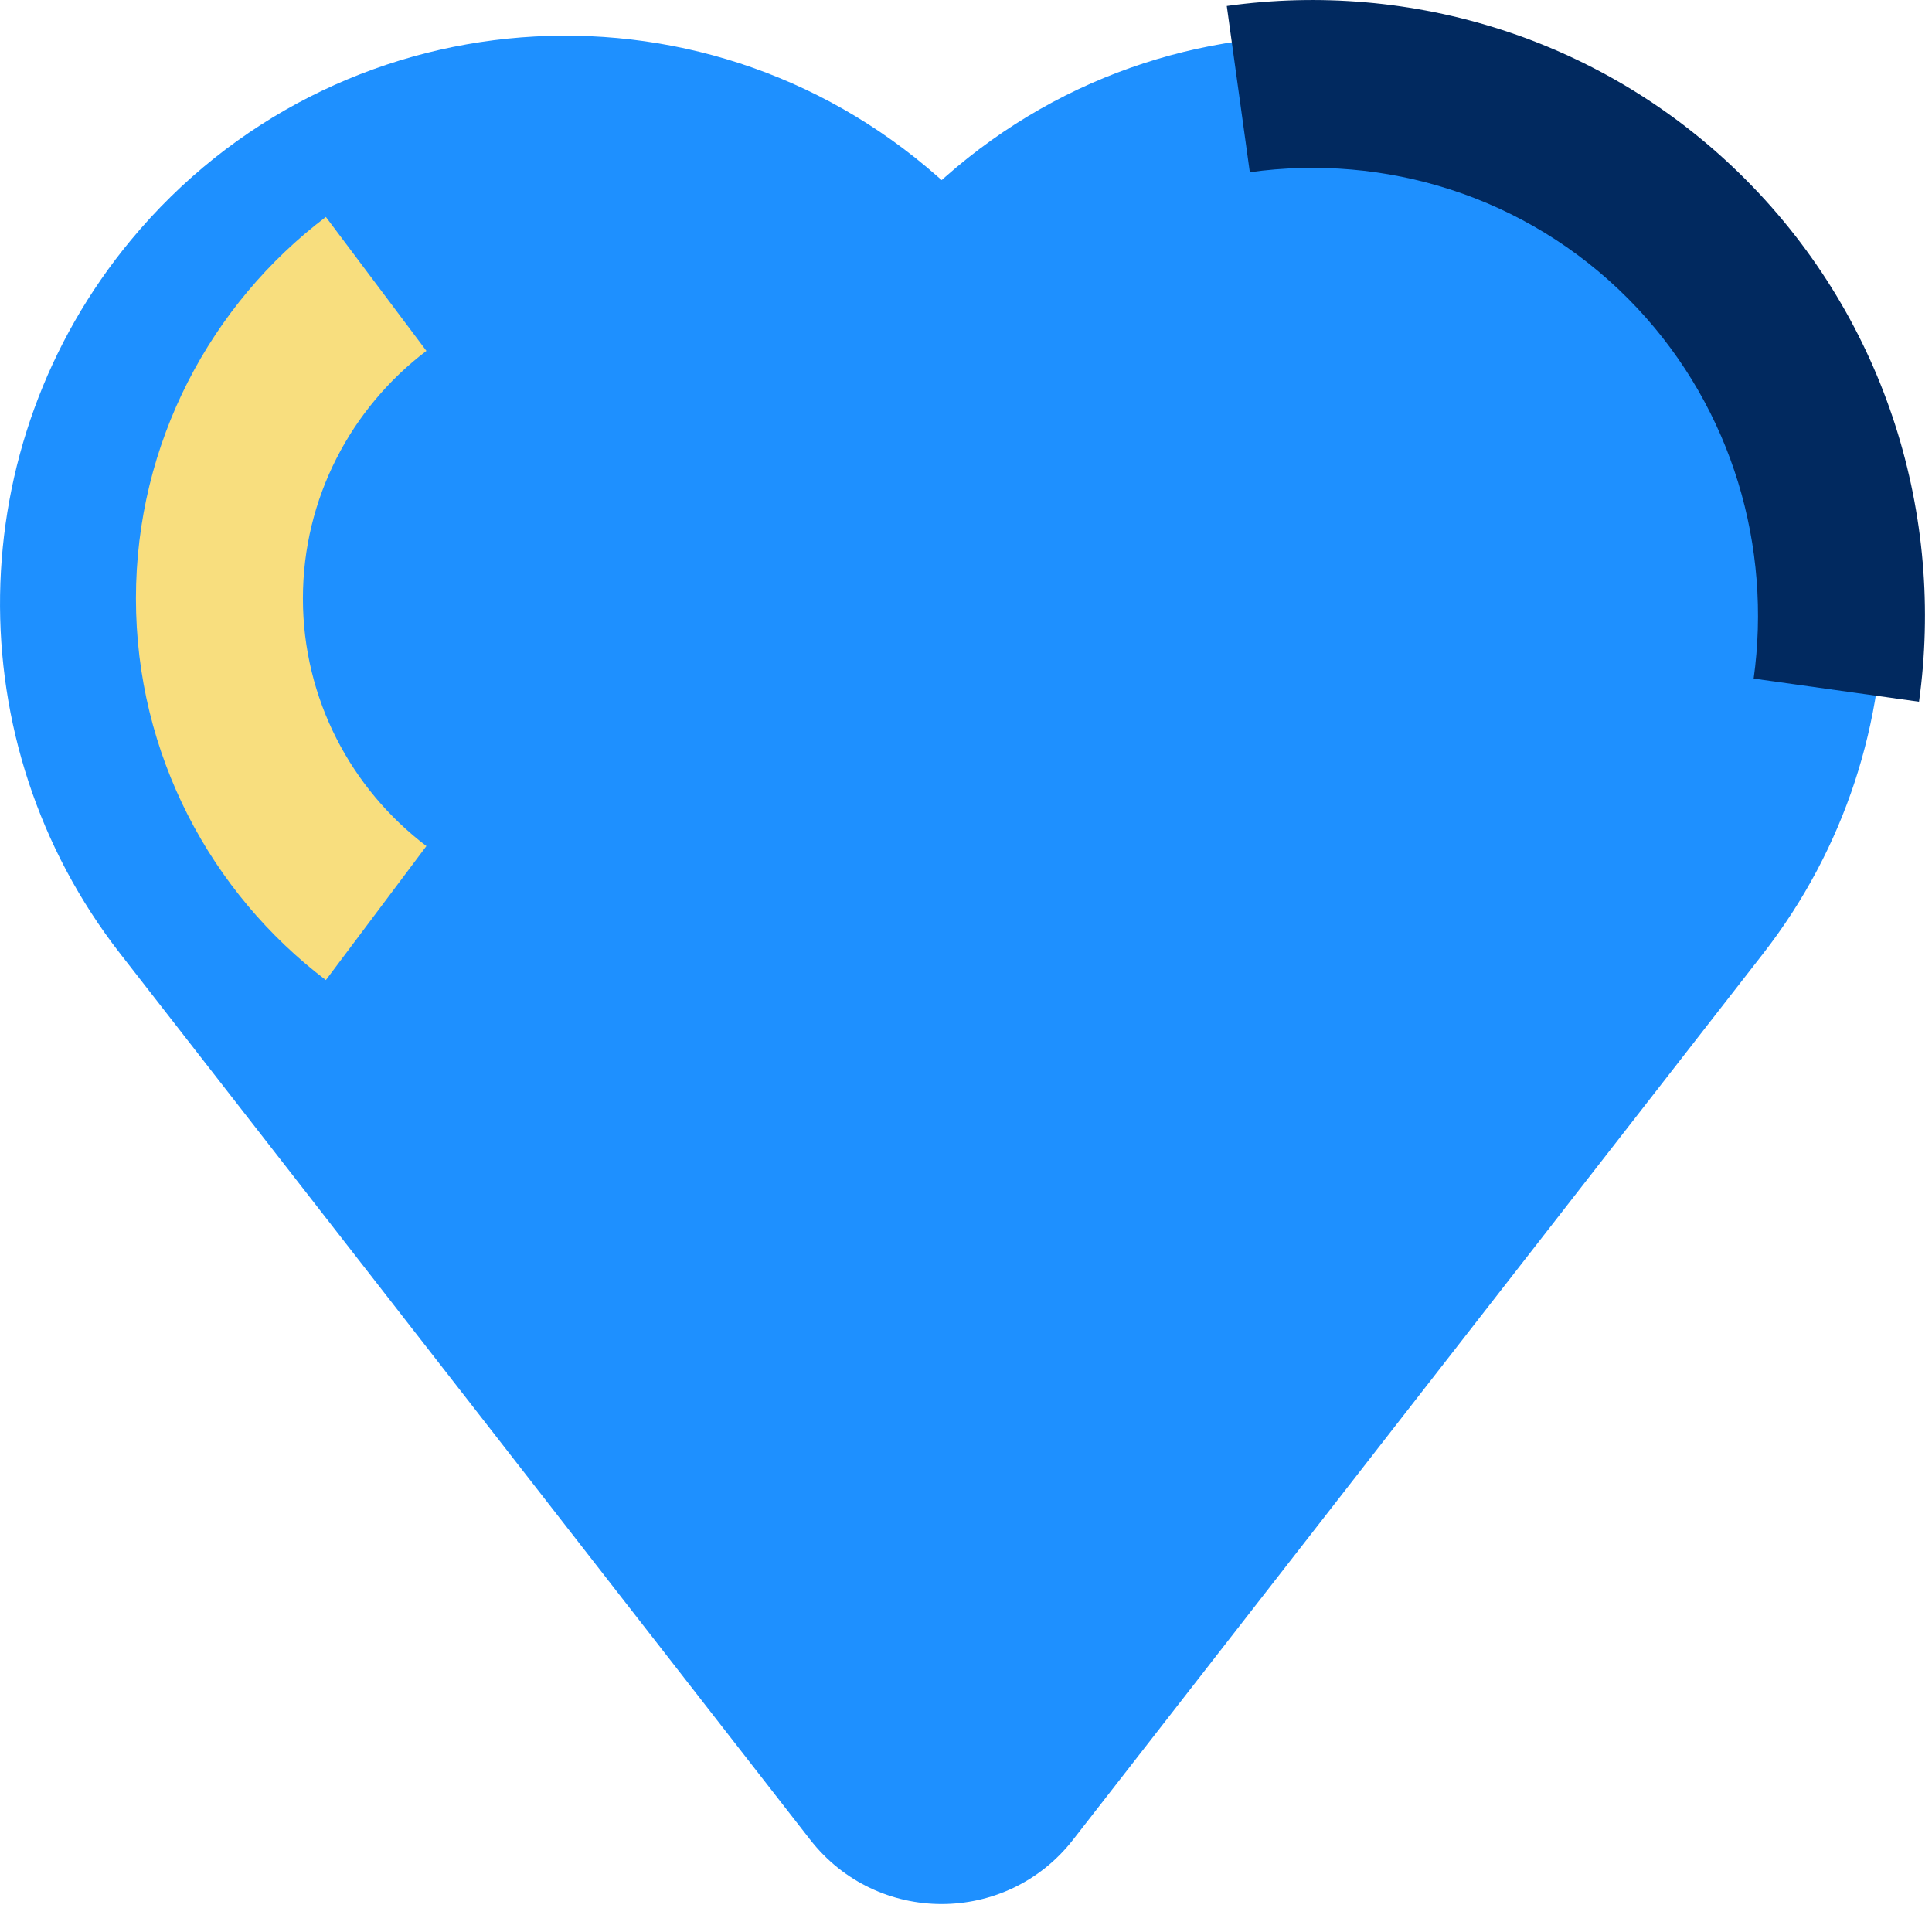
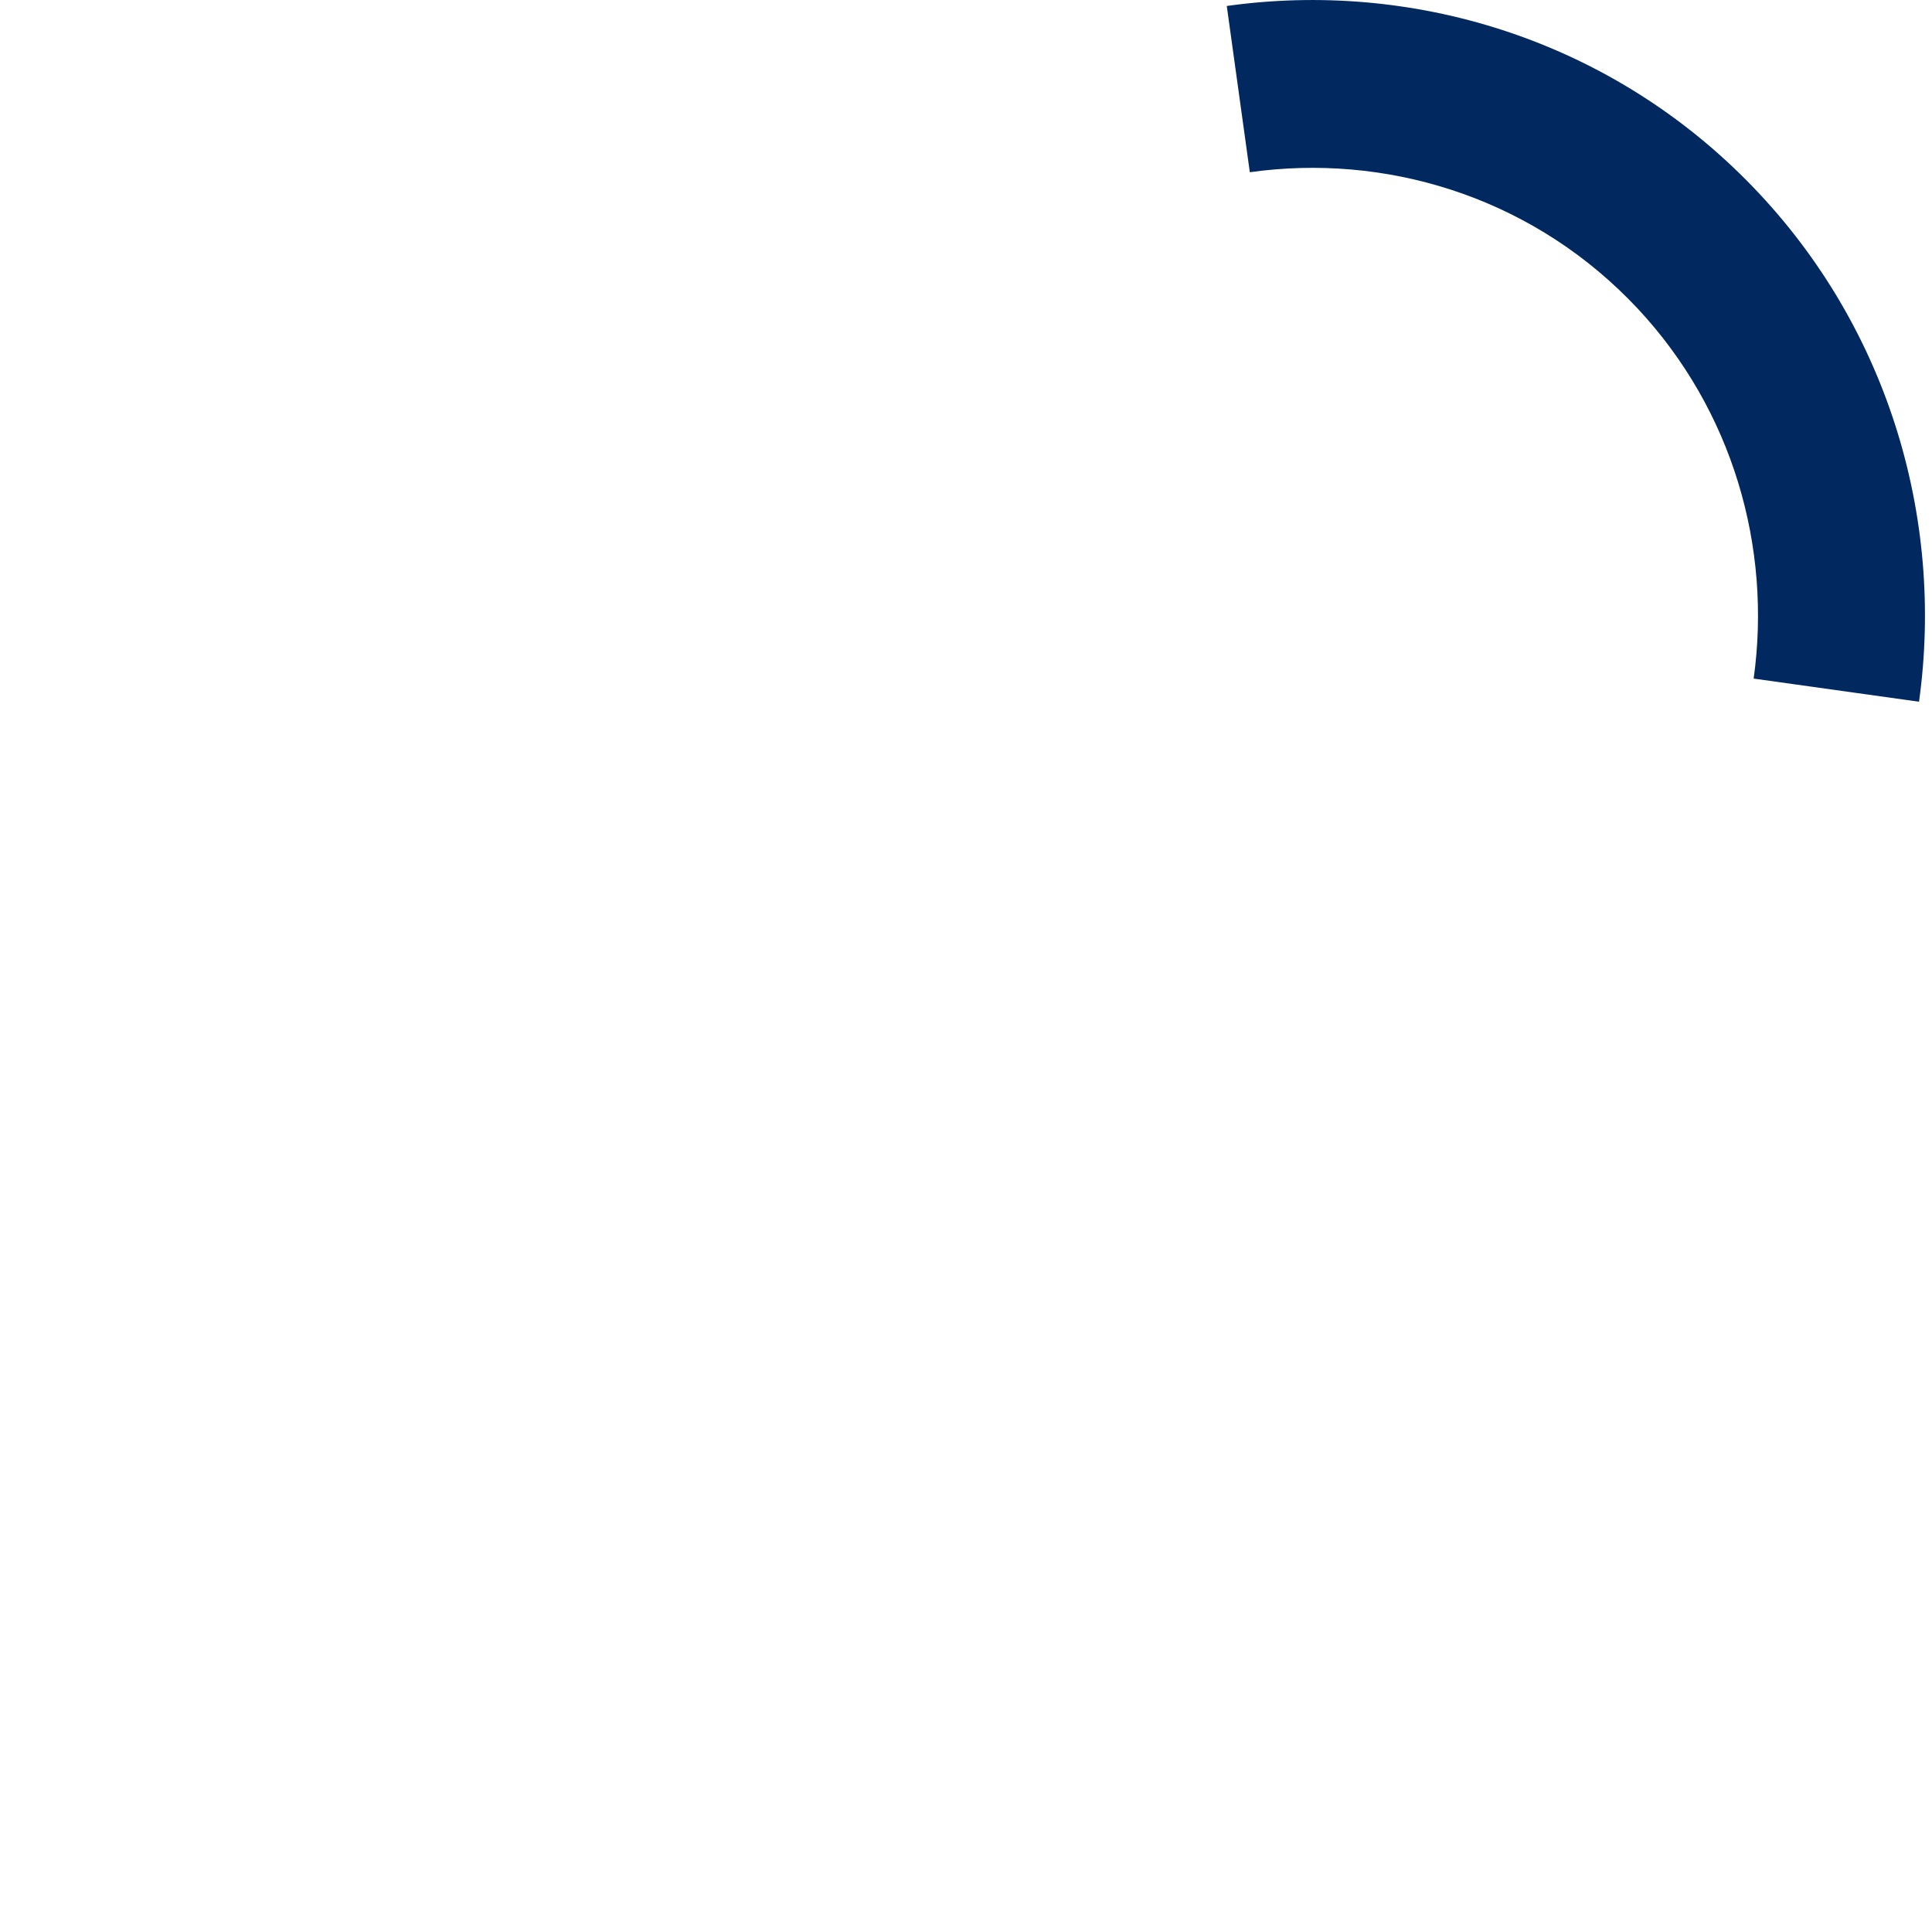
<svg xmlns="http://www.w3.org/2000/svg" fill="none" height="100%" overflow="visible" preserveAspectRatio="none" style="display: block;" viewBox="0 0 42 42" width="100%">
  <g id="Style">
-     <path d="M38.096 5.22C33.672 -0.116 25.742 -0.737 20.549 3.846L20.471 3.915L20.392 3.846C15.2 -0.738 7.269 -0.116 2.846 5.219C-0.858 9.687 -0.956 16.148 2.61 20.728L17.611 39.992C19.065 41.859 21.876 41.859 23.329 39.992L38.331 20.728C41.897 16.148 41.799 9.687 38.094 5.219L38.096 5.22Z" fill="#1E90FF" />
    <path d="M26.669 0.13C30.666 -0.43 34.886 0.824 37.957 3.91C41.028 6.997 42.276 11.239 41.718 15.255L38.123 14.752C38.519 11.901 37.671 8.919 35.595 6.701L35.39 6.489C33.165 4.254 30.098 3.333 27.17 3.744L26.669 0.13Z" fill="#01295F" />
-     <path d="M2.955 13.011C2.955 9.625 4.587 6.609 7.084 4.716L9.27 7.628C7.636 8.868 6.585 10.827 6.585 13.011C6.586 15.196 7.636 17.153 9.27 18.393L7.084 21.306C4.587 19.412 2.955 16.398 2.955 13.011Z" fill="#F8DE7E" />
  </g>
</svg>